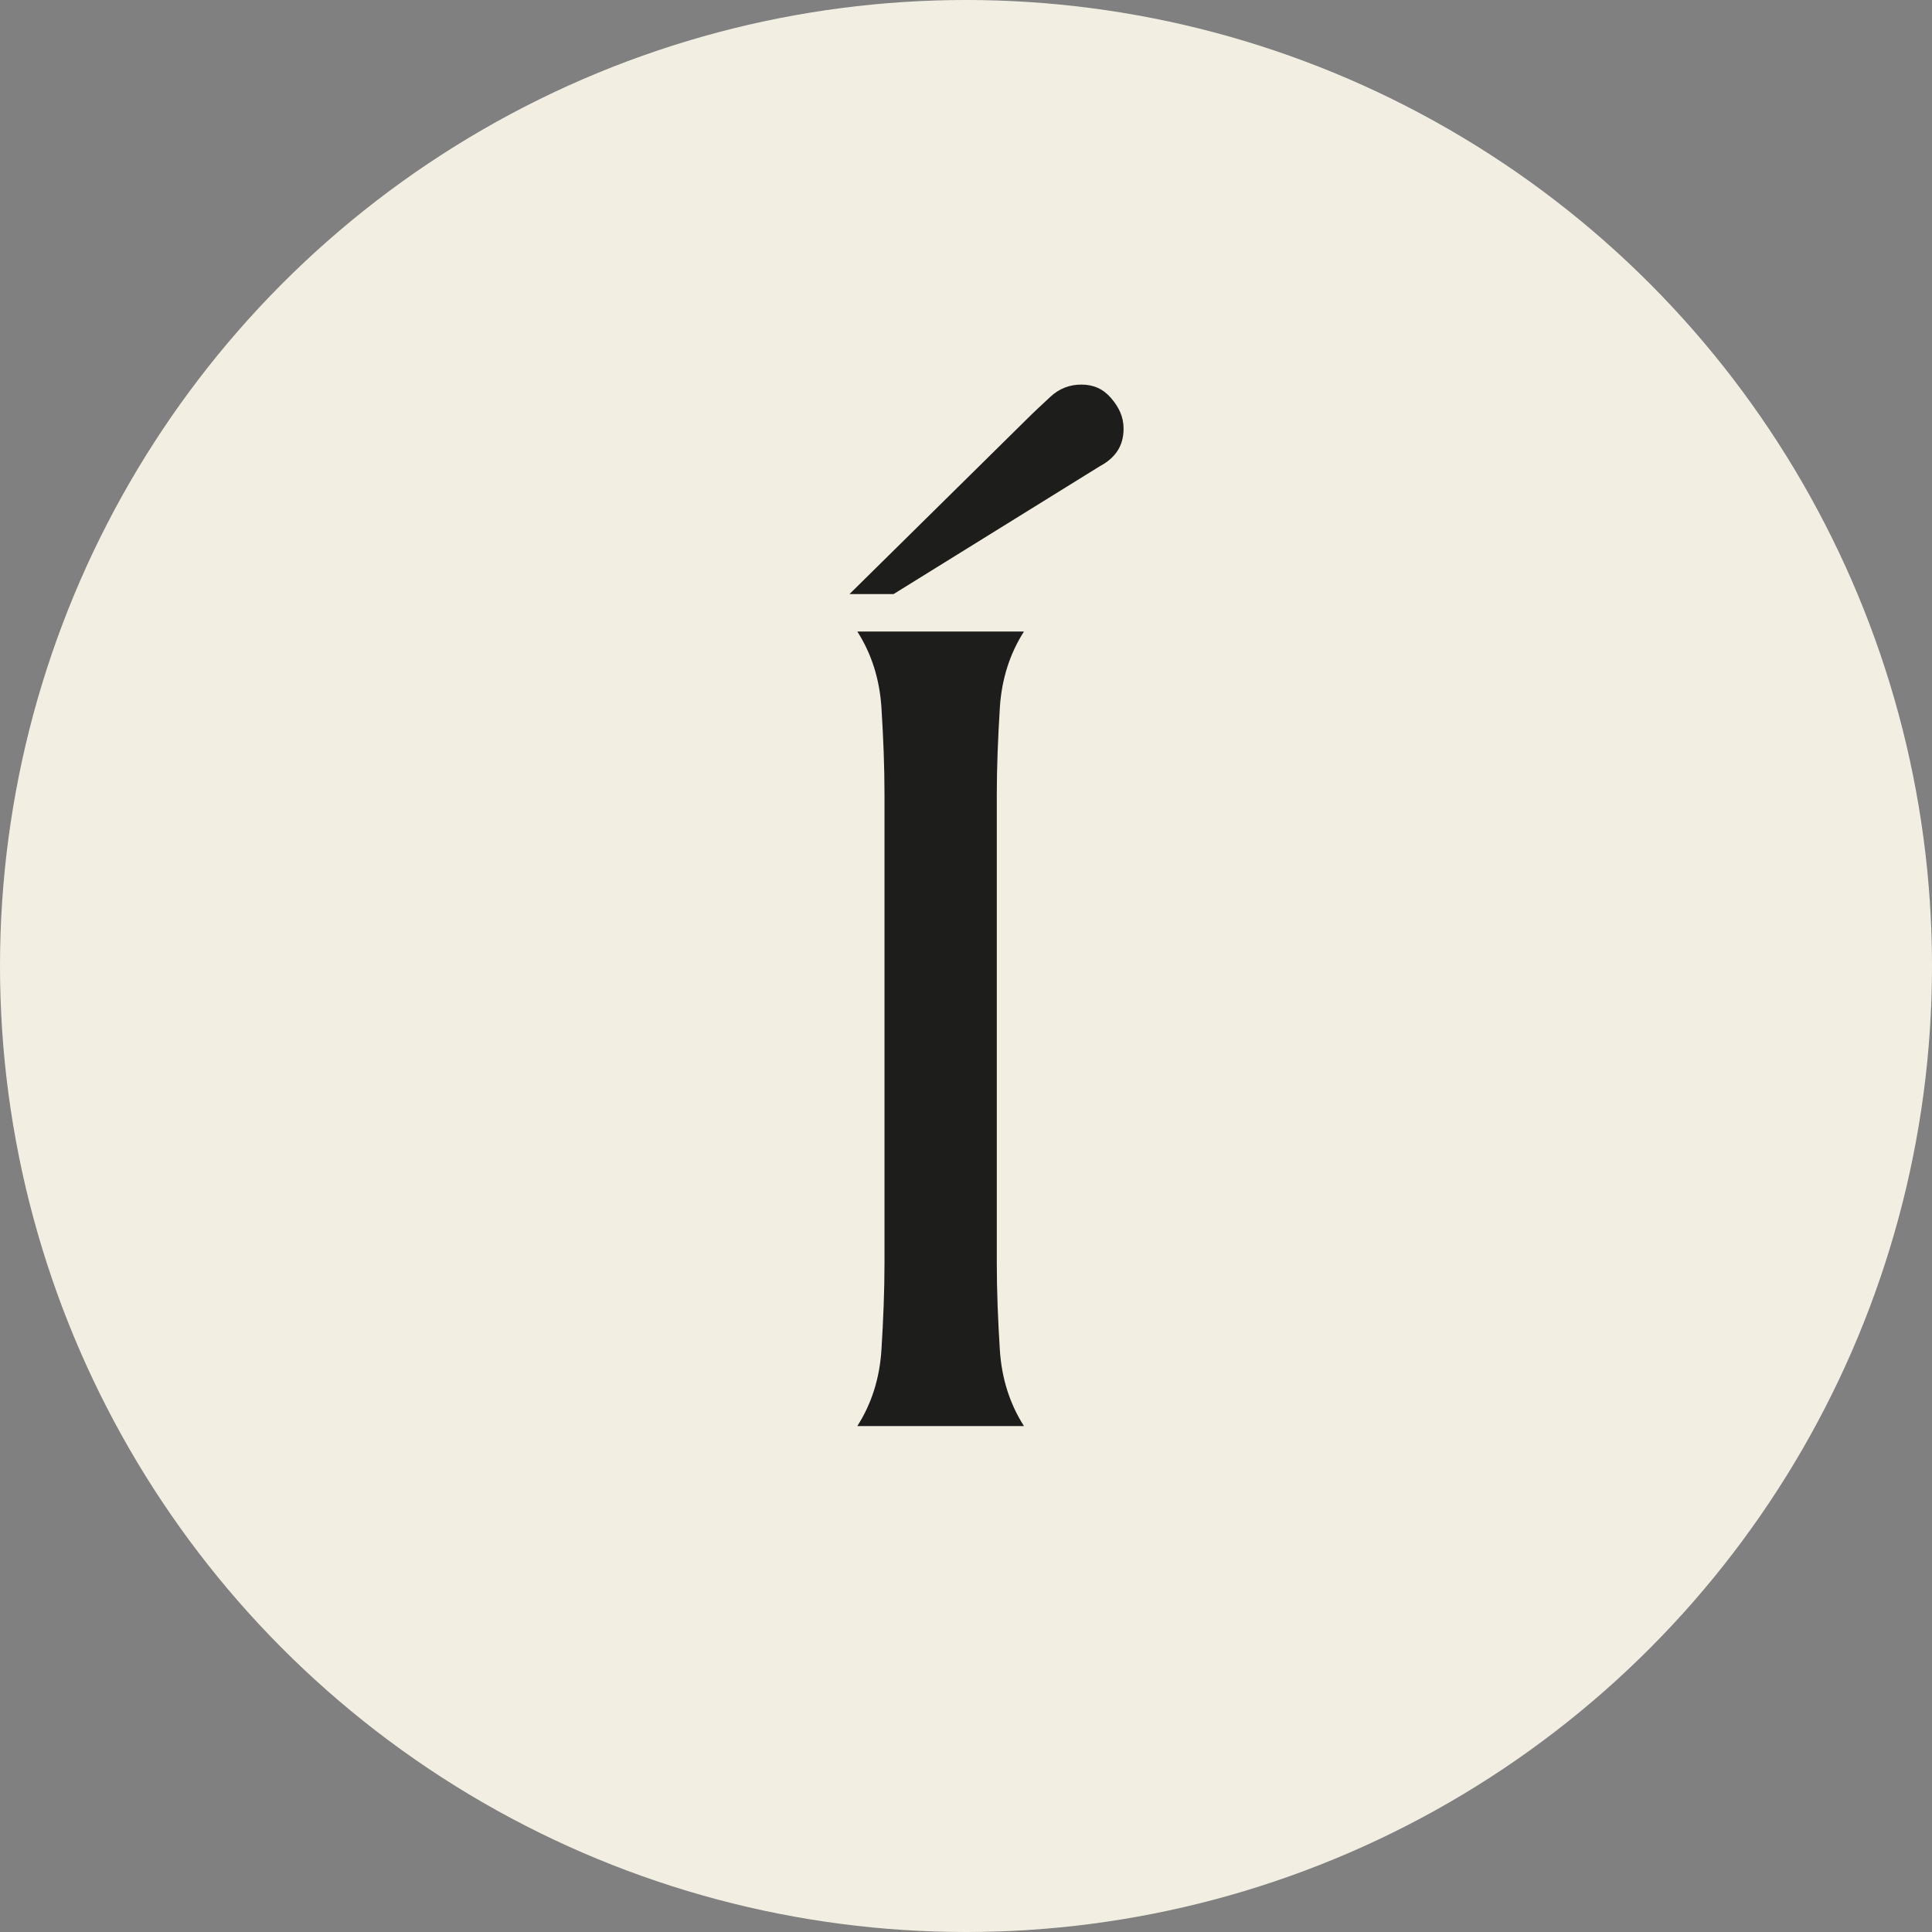
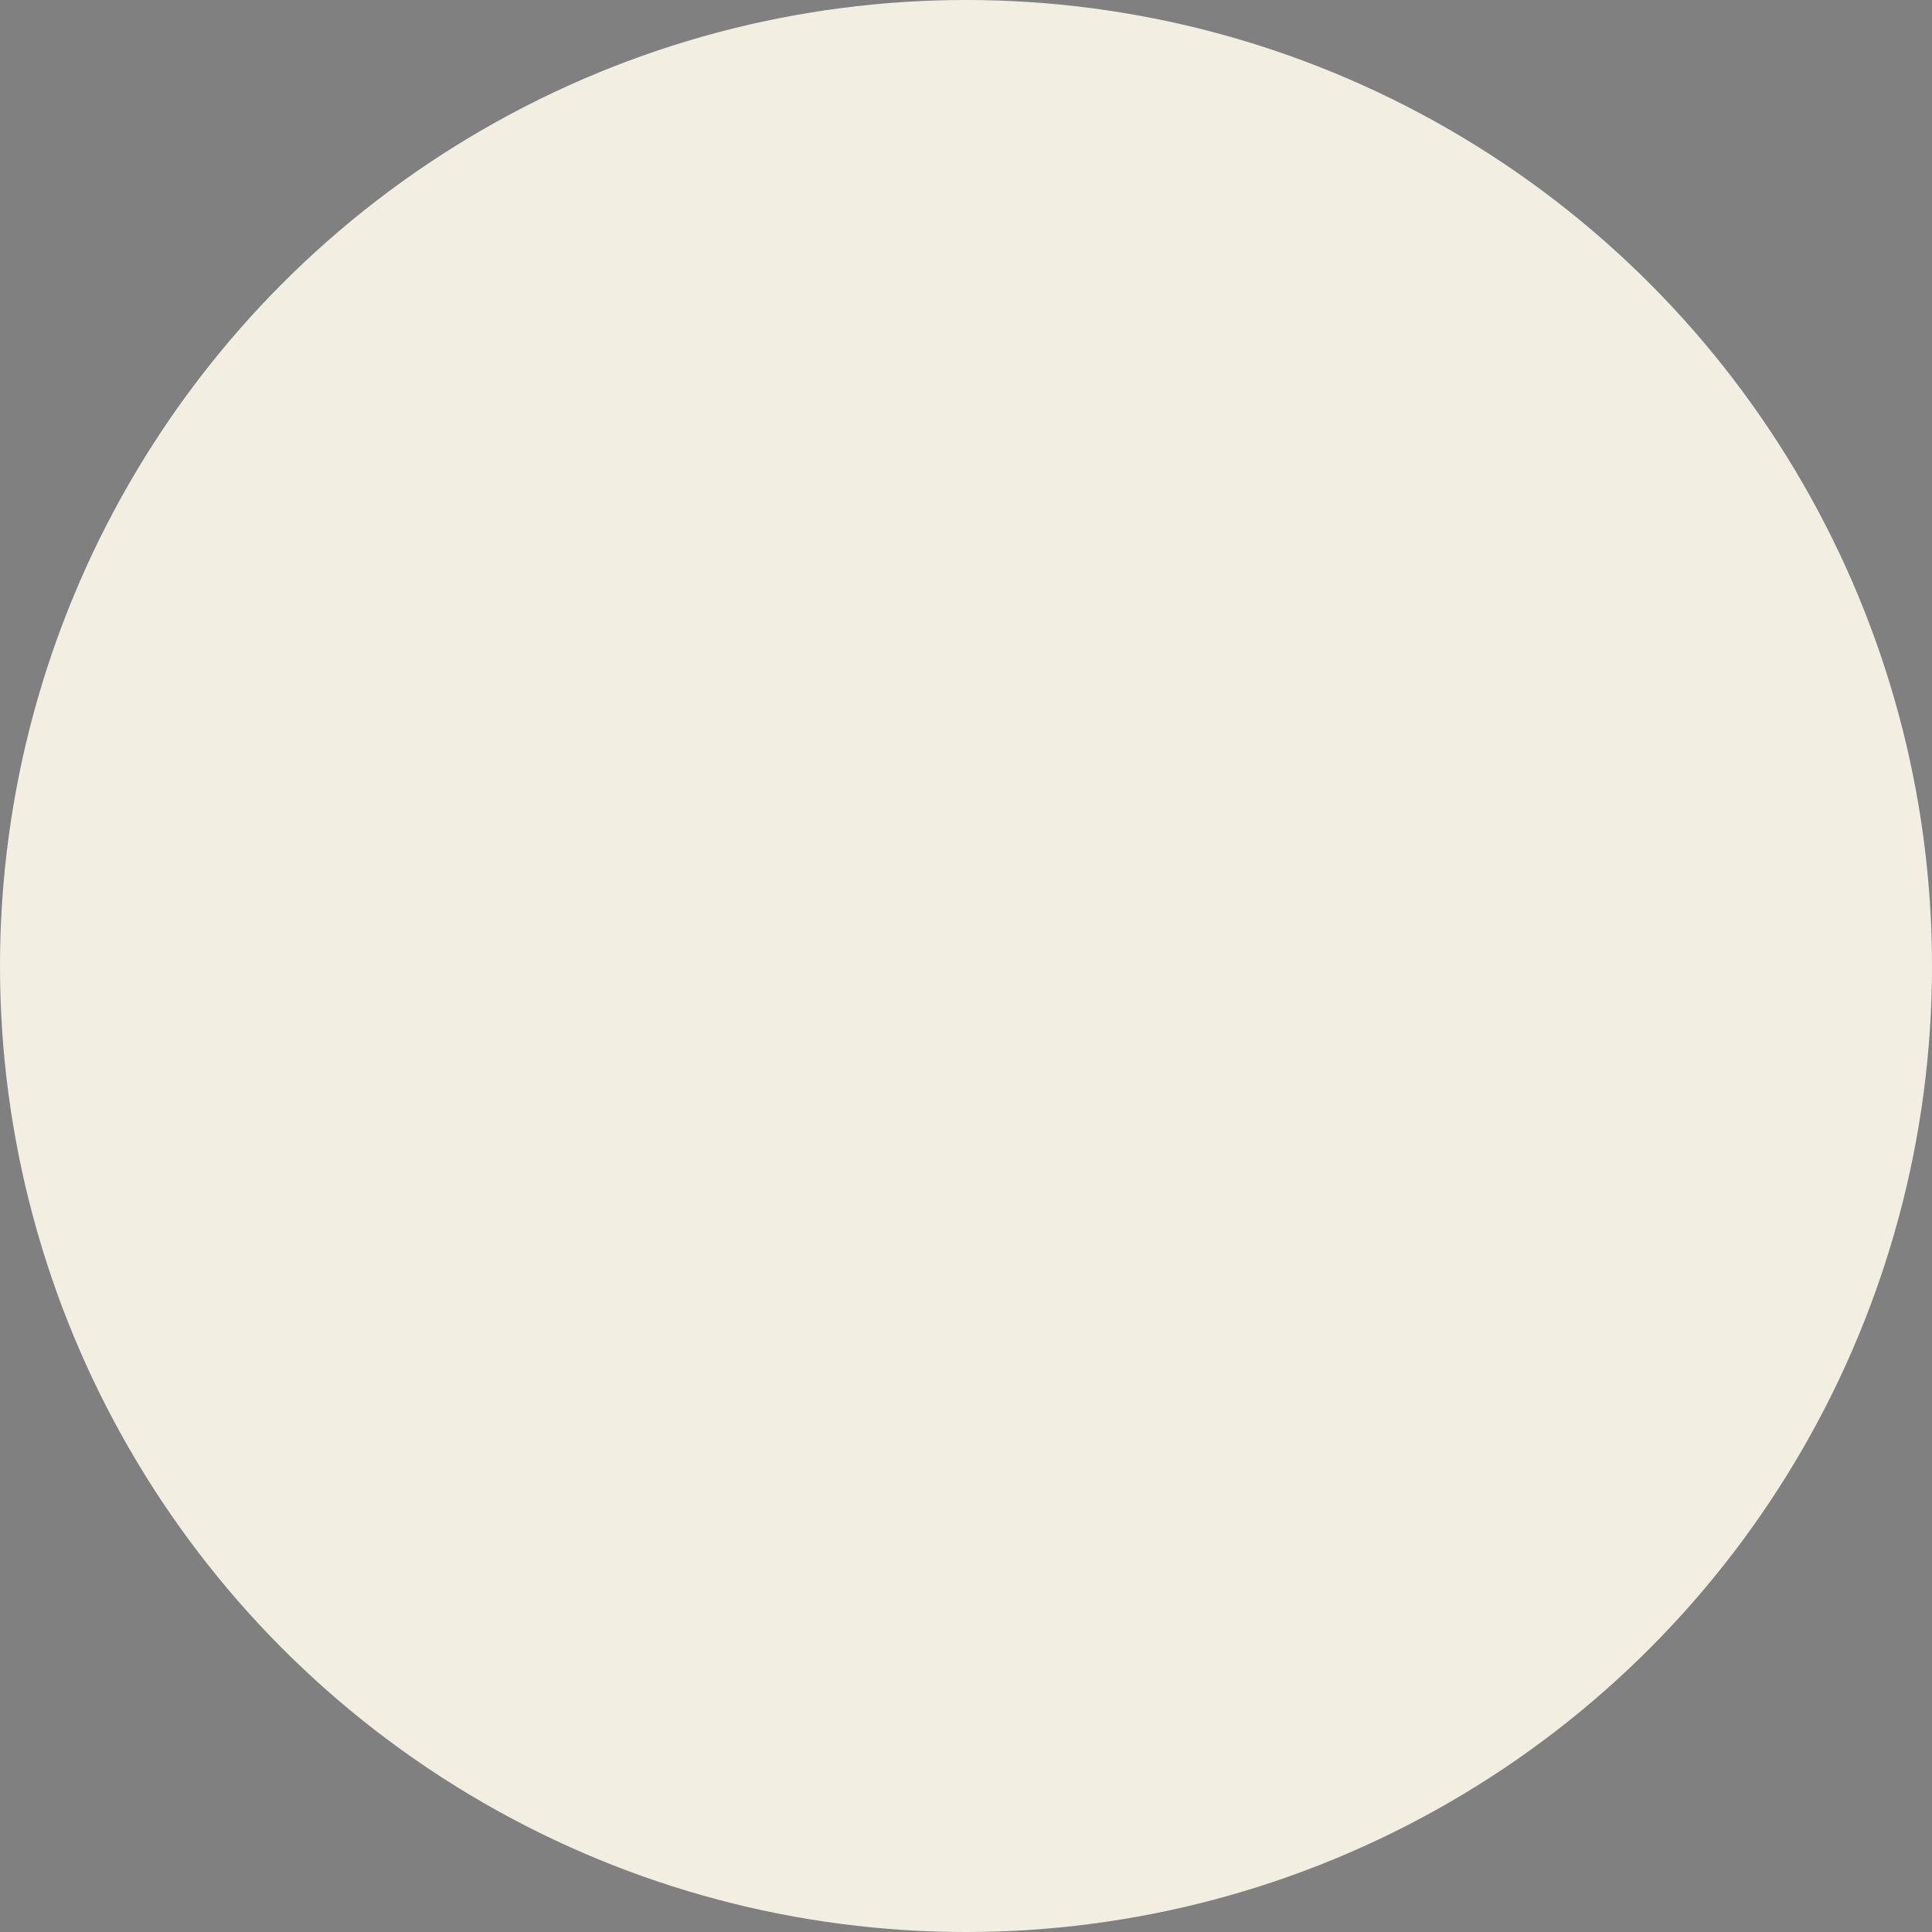
<svg xmlns="http://www.w3.org/2000/svg" viewBox="0 0 32 32" version="1.1" id="Capa_1">
  <rect x="0" y="0" width="32" height="32" fill="#808080" stroke="none" />
  <defs>
    <style>
      .st0 {
        fill: #1d1d1b;
      }

      .st1 {
        fill: #f2efe2;
      }
    </style>
  </defs>
  <circle r="16" cy="16" cx="16" class="st1" />
-   <path d="M14.79,9.84h-.72l2.95-2.91c.11-.11.24-.23.38-.36.14-.13.31-.2.51-.2s.36.07.49.22.21.31.21.51c0,.28-.13.48-.39.62l-3.42,2.12ZM14.65,13.16c0-.47-.02-.95-.05-1.43-.03-.49-.17-.91-.4-1.27h2.76c-.23.36-.37.78-.4,1.27s-.05.97-.05,1.43v7.76c0,.47.02.95.05,1.43.03.49.17.91.4,1.27h-2.76c.23-.36.37-.78.4-1.27.03-.49.05-.97.05-1.43v-7.76Z" class="st0" />
</svg>